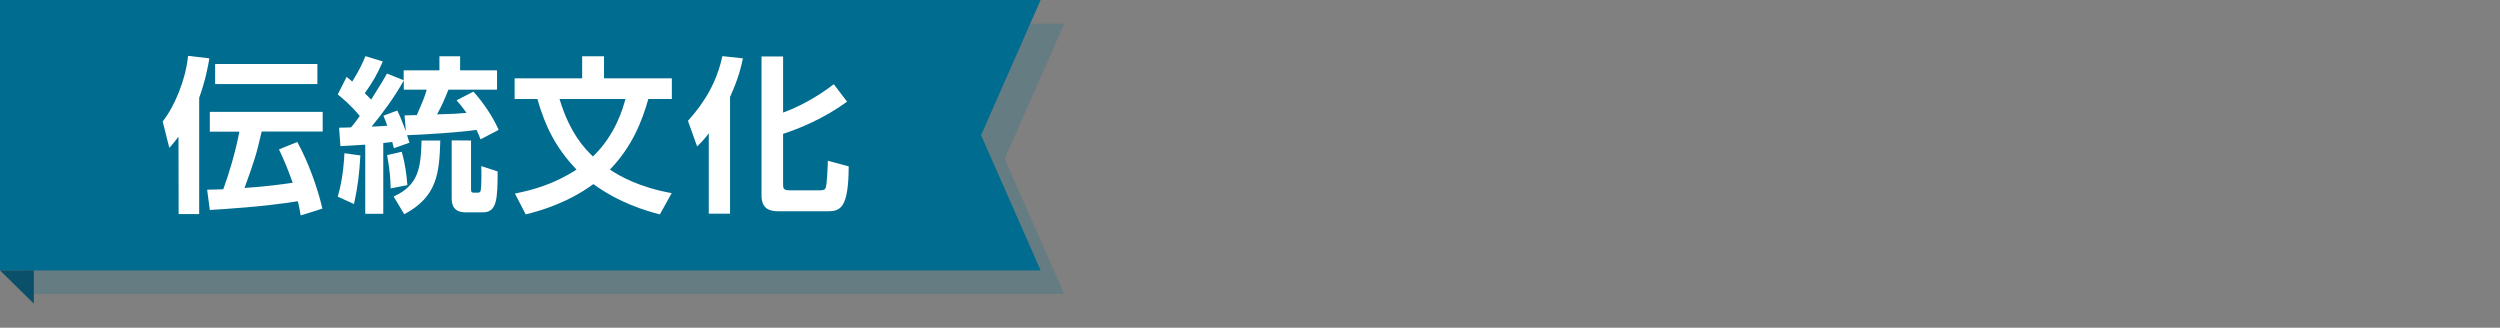
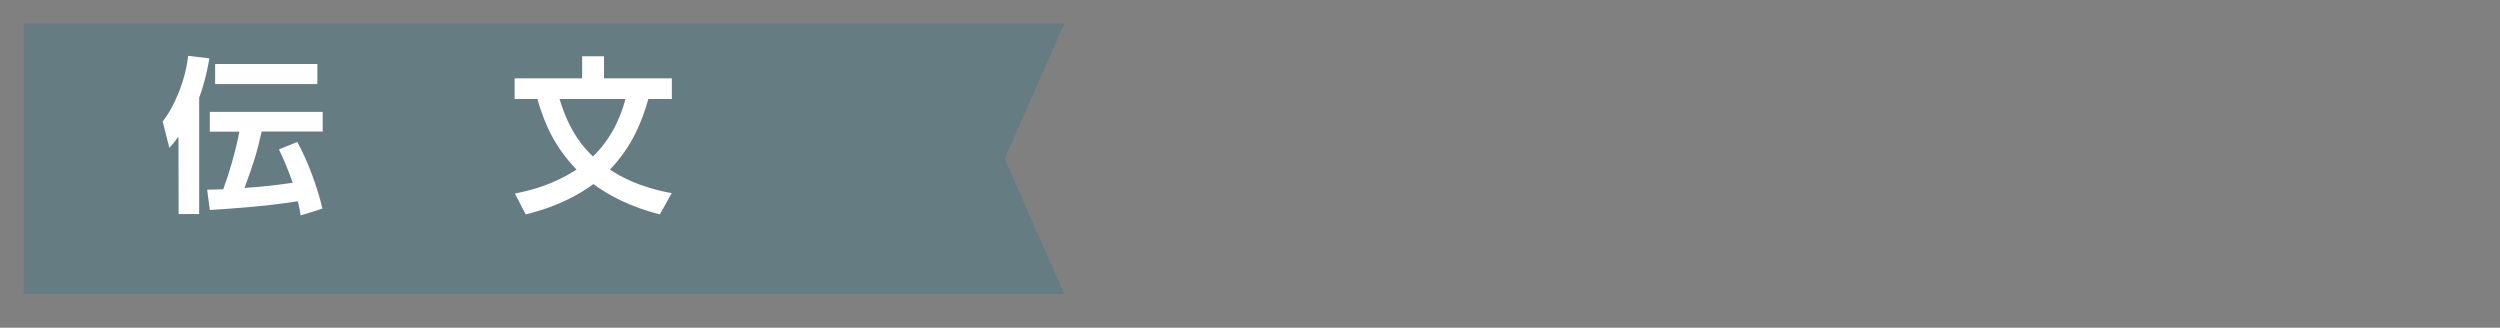
<svg xmlns="http://www.w3.org/2000/svg" version="1.1" id="レイヤー_1" x="0px" y="0px" viewBox="0 0 1692 221.8" style="enable-background:new 0 0 1692 221.8;" xml:space="preserve">
  <rect x="0" y="0" width="1692" height="221.8" fill="#808080" stroke="none" />
  <style type="text/css">
	.st0{opacity:0.2;}
	.st1{fill:#006C8F;}
	.st2{fill:#FFFFFF;}
	.st3{fill:#0A506A;}
</style>
  <g class="st0">
    <g>
      <polygon class="st1" points="720.3,199 537.3,199 16,199 16,107.5 16,16 537.3,16 720.3,16 680,107.5   " />
    </g>
  </g>
-   <polygon class="st1" points="704.3,183 521.3,183 0,183 0,91.5 0,0 521.3,0 704.3,0 664,91.5 " />
  <g>
    <path class="st2" d="M120.8,92.5c-2.3,3.1-3.7,4.7-6.2,7.6l-4.5-17.9c8-10.1,15.5-28,17.2-44.4l14.4,1.7   c-0.9,5.2-2.6,14.9-6.9,26.7v78.7h-13.9L120.8,92.5L120.8,92.5z M203.5,145.8c-0.6-3.5-1.1-6.3-1.9-9.6   c-23.7,3.8-51.2,5.4-59.6,5.9l-1.8-13.7c5.4-0.2,7.5-0.2,10.9-0.3c3.3-8.7,8.4-25.4,10.9-39h-20V75.7h76.4V89h-41.3   c-3.5,15.7-5.4,21-11.6,38.2c14-0.9,24.2-2.3,32.6-3.5c-3.8-10.9-6.9-17.5-9.3-22.6l12.4-5c7.3,13.1,13.9,31.4,17,45.1L203.5,145.8   z M214.8,43.3v13.6h-69.2V43.3H214.8z" />
-     <path class="st2" d="M229.5,86.4c1.8,0,6.8-0.1,8.1-0.2c1.6-1.8,3.4-4.2,5.9-7.7c-6.4-7.7-11.8-12-14.9-14.6l6-11.9   c1.1,0.9,1.8,1.5,3.8,3.2c5.3-8.4,7.8-14.4,8.9-17.2l11.8,3.6c-4.1,9.2-6.3,13.1-12.2,21.5c1.8,1.8,2.9,2.8,4.3,4.3   c7-11,8.8-14.2,10.7-17.6l11.3,4.5v-6.7h24.2v-9.5h14v9.5h25v13.1h-32.9c-2.9,7.2-4.4,10.6-7.7,16.7c11.5-0.3,12.9-0.4,19.9-1   c-3.2-4.6-4.9-6.4-6.7-8.5l11.4-5.9c6.3,6.9,13.1,16.8,17.1,25.9l-12.3,6.4c-0.9-2.5-1.6-4.2-2.7-6.4c-11.5,1.7-35,3.2-47,3.6   c0.6,1.9,0.9,2.7,1.6,5.1l-10.5,3.7c-0.2-0.6-1-3.5-1.1-4.2c-1.2,0.1-2.2,0.2-6.1,0.7v47.9h-12.2V97.9c-4.7,0.3-10.1,0.7-16.8,1   L229.5,86.4z M243.9,105.2c-0.7,12-1.6,20.5-4.3,32.9l-11-5c3.8-13.2,4.3-25.2,4.5-29.4L243.9,105.2z M273.8,78.1   c1.4,0,7-0.2,8.3-0.2c4.5-10.4,5.3-12.3,6.7-17.2h-15.5v-6.3c-6.2,11.2-13.8,21.5-21.8,31.3c1.8,0,8.4-0.4,10.6-0.6   c-0.9-2.6-1.6-4.4-2.6-6.8l9.4-3.5c2.4,5.1,3.4,7.7,5.8,14.1L273.8,78.1z M271.9,102.7c2.5,8.9,3.3,15.9,3.8,22.6l-11.3,2.2   c-0.1-6.4-0.6-12.5-2.4-22.5L271.9,102.7z M298,95.1c-0.7,22-1.9,37.9-24.4,49.9l-7.2-12c17-7.7,18.4-19.4,18.9-37.9H298z    M318.8,95.1v33.3c0,2,0.9,2,2,2h2.7c1.2,0,1.7-0.6,1.9-1.8c0.5-3.2,0.5-12.8,0.3-16.2l11.1,3.6c-0.1,18-0.2,27.7-9.9,27.7h-11.8   c-8.1,0-9.4-5-9.4-9.7V95L318.8,95.1L318.8,95.1z" />
    <path class="st2" d="M446.6,145.1c-9.9-2.6-27.2-7.6-45-20.5c-8.5,6.2-22.8,14.9-45.8,20.5l-7.3-14.1c12-2.4,26.1-6.2,41.7-16.2   C376.4,100.3,369.1,86,363.7,67h-15.4V53H394V38.1h14.8V53h45.9v14h-15.9c-4.3,15-10.7,31.8-26,47.8c6.1,4.1,19.7,12,41.8,15.9   L446.6,145.1z M378.7,67c6.9,23.1,17.1,33.6,22.6,38.9c15.3-14.6,20.4-32.9,22-38.9H378.7z" />
-     <path class="st2" d="M479.7,90.2c-3.2,4.3-5.2,6.3-7.9,8.9l-6.2-17.3c11.8-13.1,19.6-26.7,23.3-43.8l13.9,1.5   c-1,4.9-2.7,12.9-8.7,26.1v79h-14.4L479.7,90.2L479.7,90.2z M530,38.2v38c9.7-3.6,21.7-9.5,34.3-19.2l9,11.8   c-15.7,11.5-32.6,18.3-43.3,21.8v34c0,2.6,0,4.2,4.4,4.2h20.8c2.7,0,3.3-0.8,3.6-1.7c1-2.4,1.4-15,1.5-18.3l14.1,3.8   c-0.1,28.5-5.7,30.4-14.5,30.4h-32.6c-5.9,0-11.9-1.2-11.9-10.7V38.2H530z" />
  </g>
-   <polygon class="st3" points="0,183 22.9,183 22.9,205.5 " />
</svg>